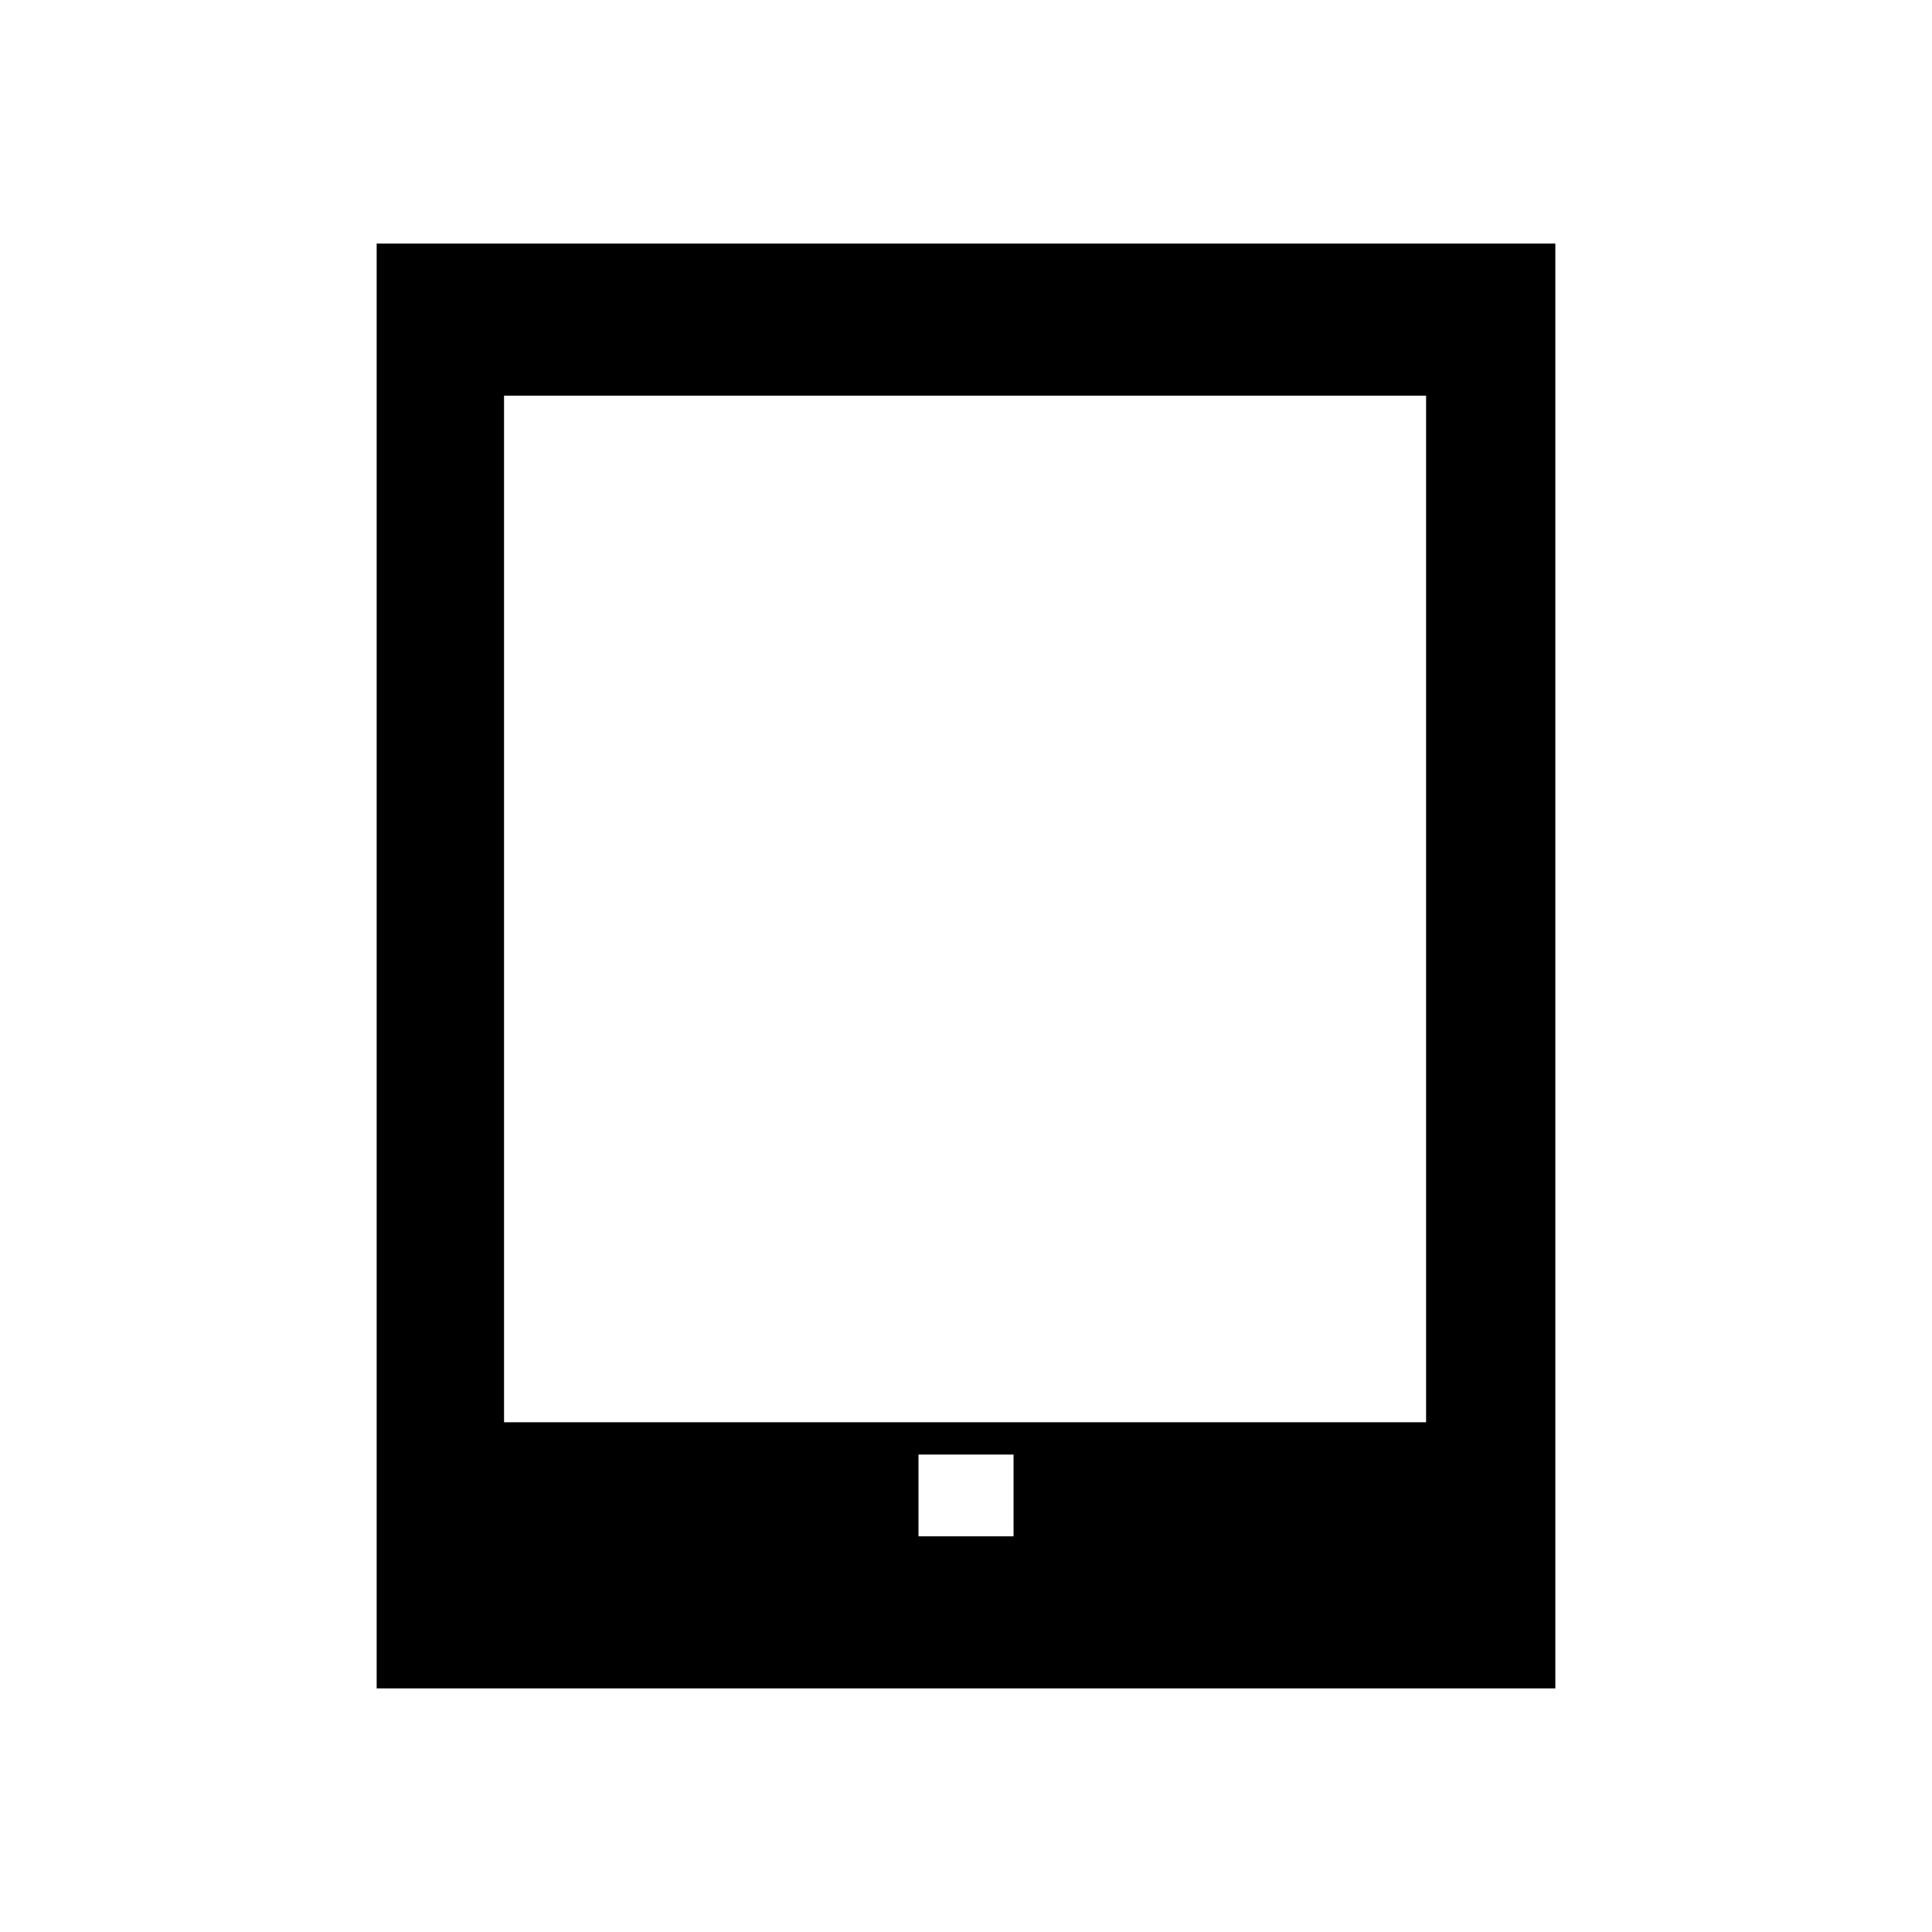
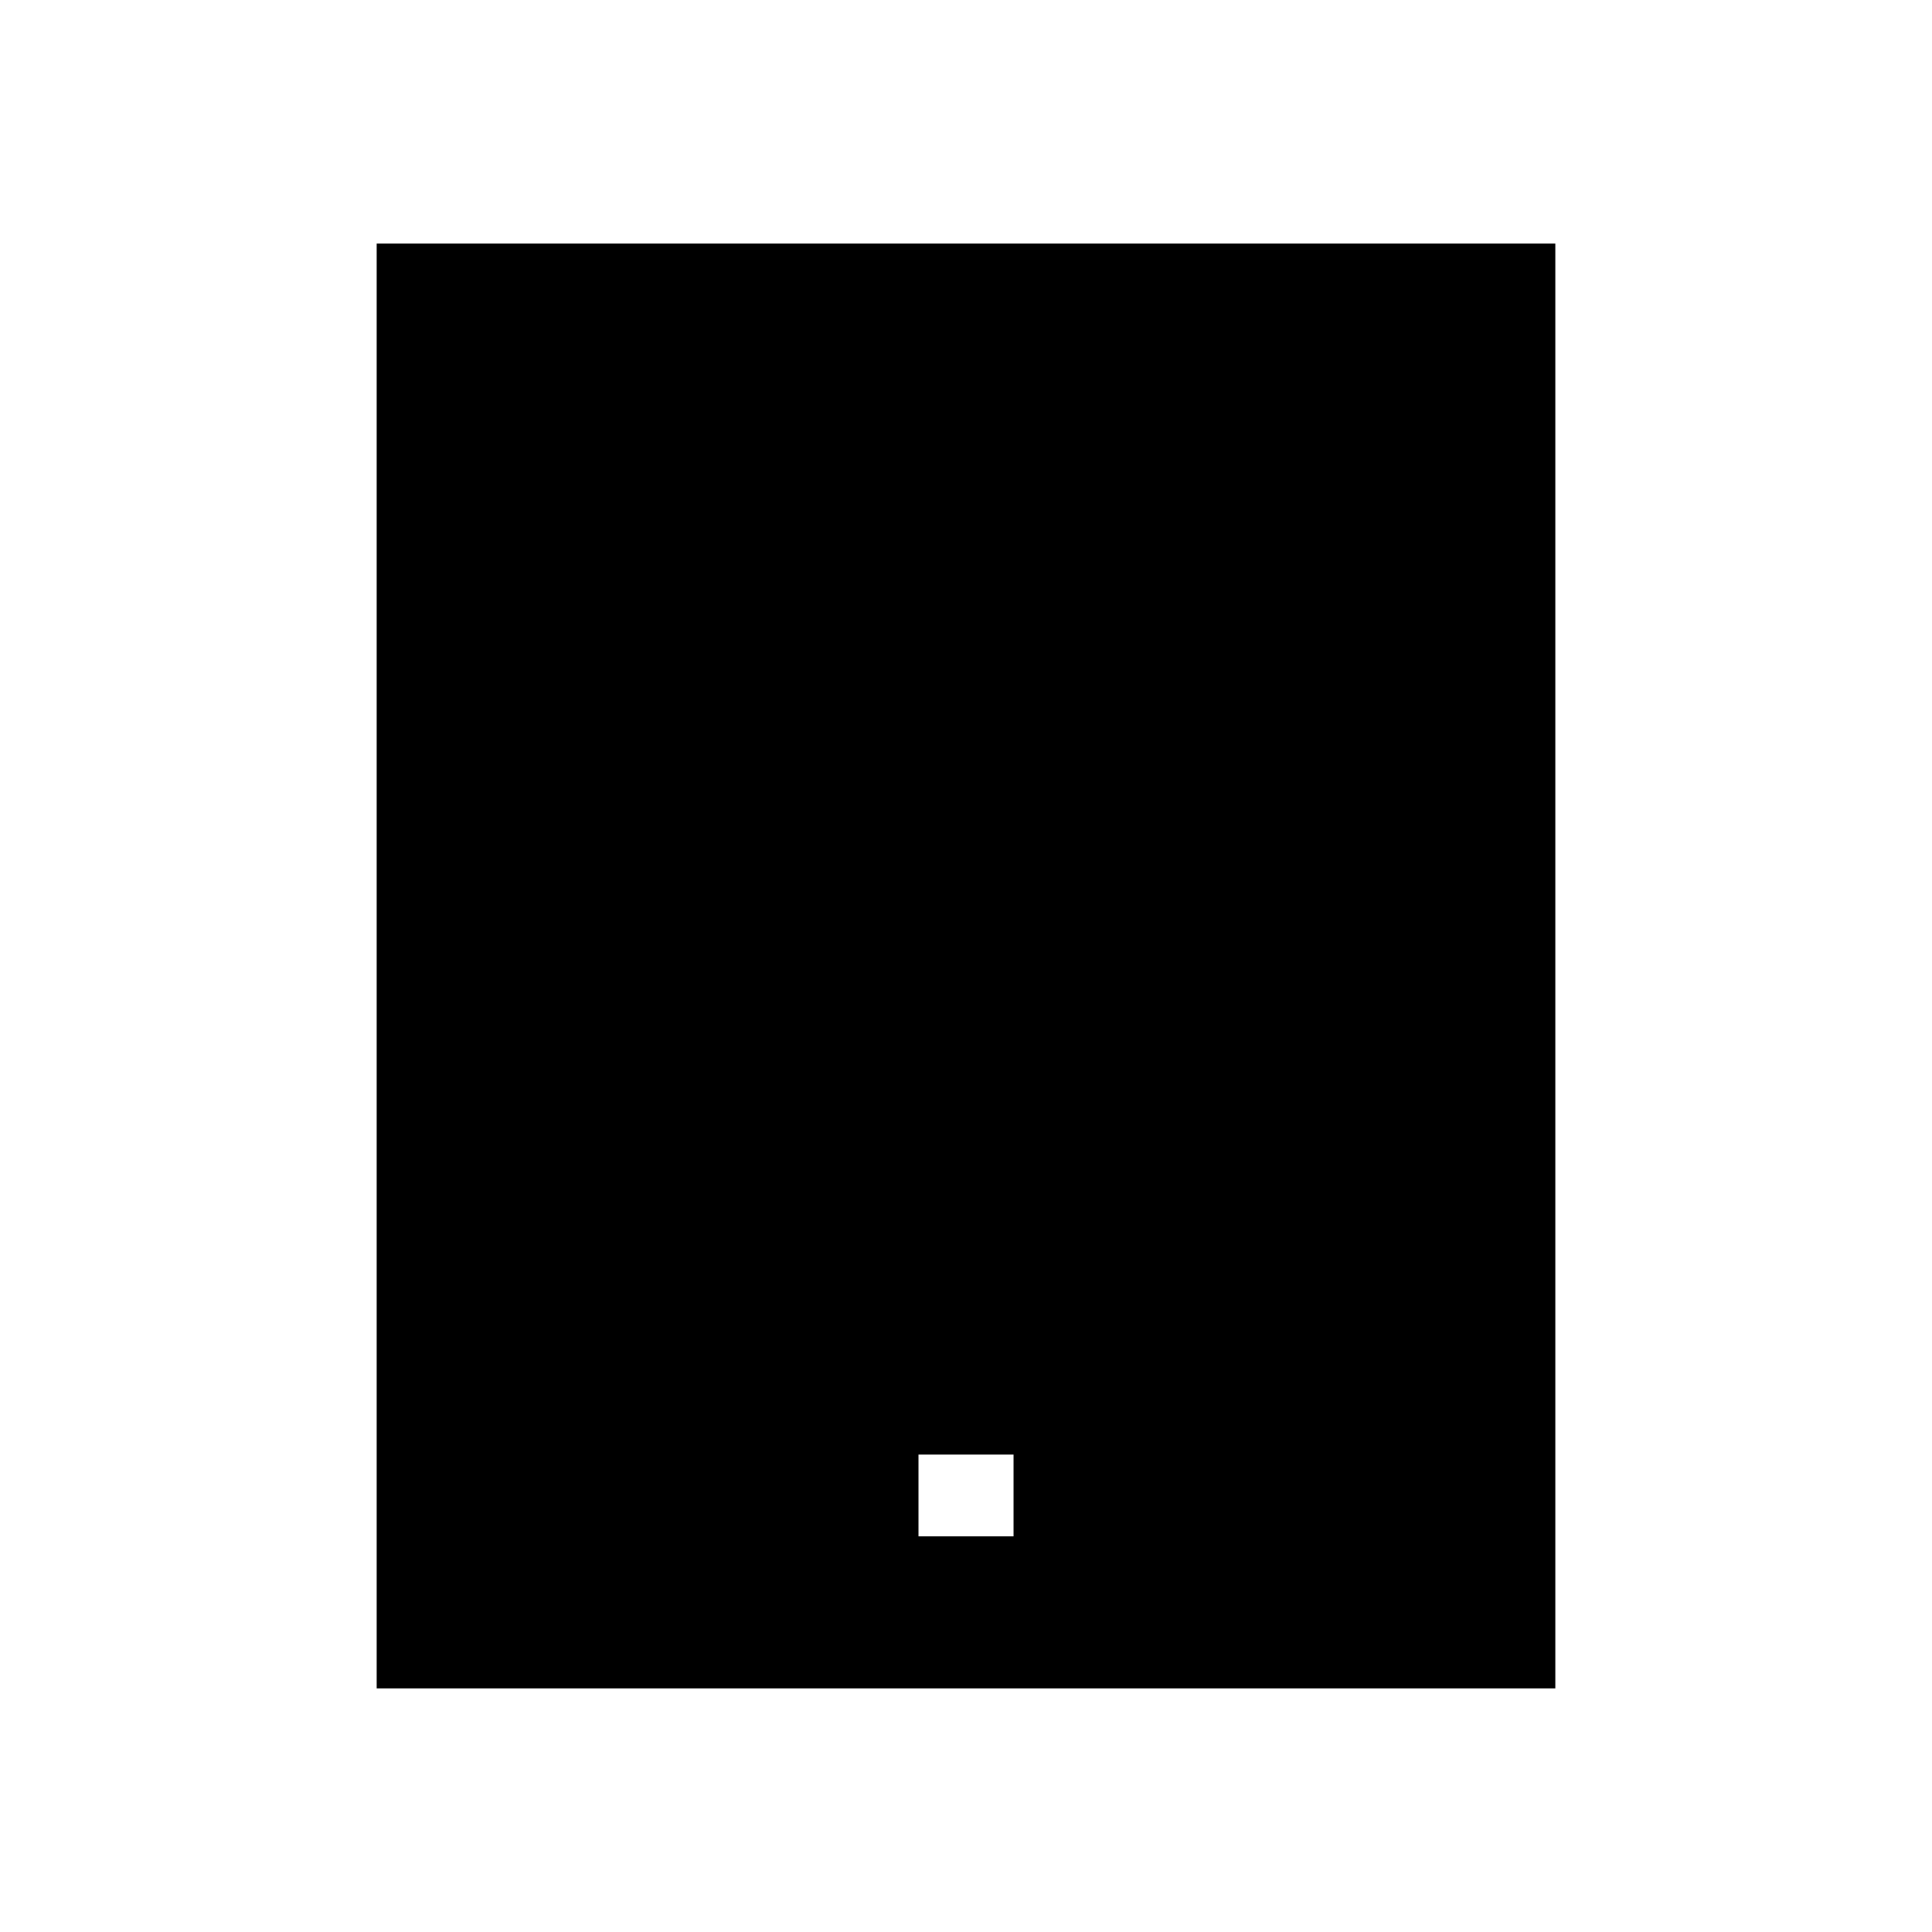
<svg xmlns="http://www.w3.org/2000/svg" fill="#000000" width="800px" height="800px" version="1.1" viewBox="144 144 512 512">
-   <path d="m243.82 208.55v382.89h312.36v-382.89zm168.78 342.59h-25.191v-21.664h25.191zm109.33-30.227h-244.35v-272.06h244.35z" />
+   <path d="m243.82 208.55v382.89h312.36v-382.89zm168.78 342.59h-25.191v-21.664h25.191zm109.33-30.227h-244.35h244.35z" />
</svg>